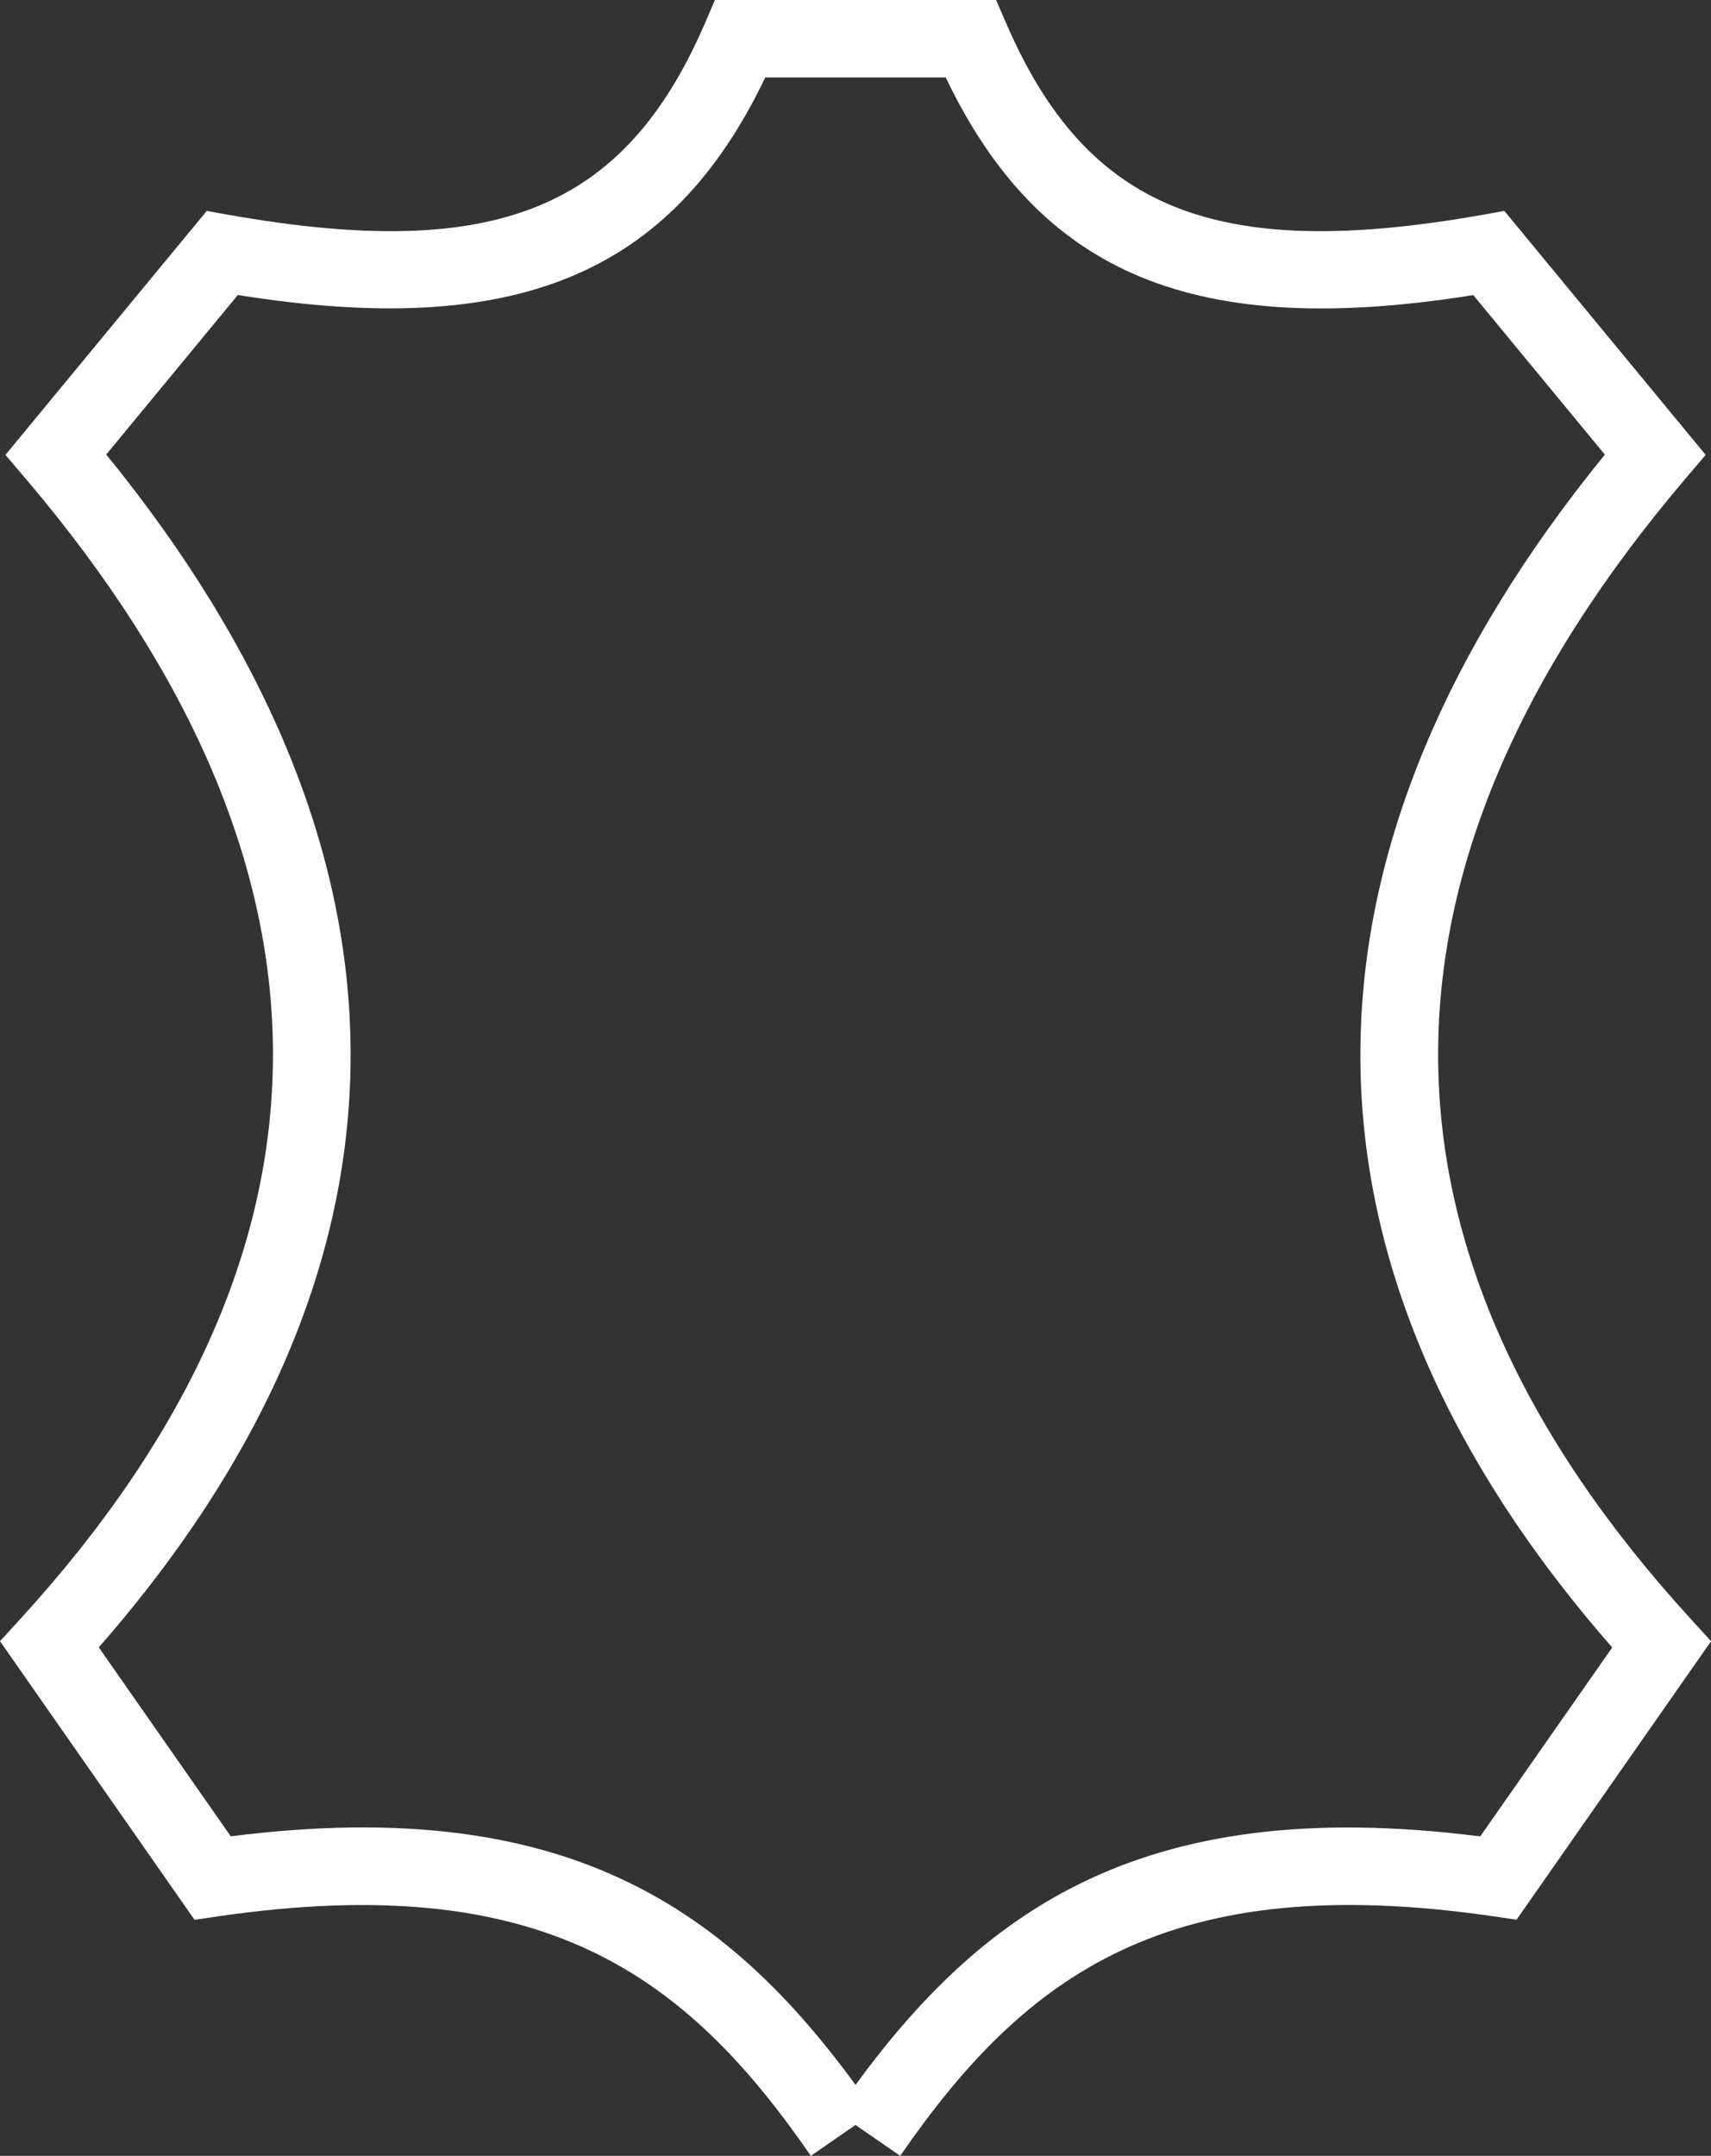
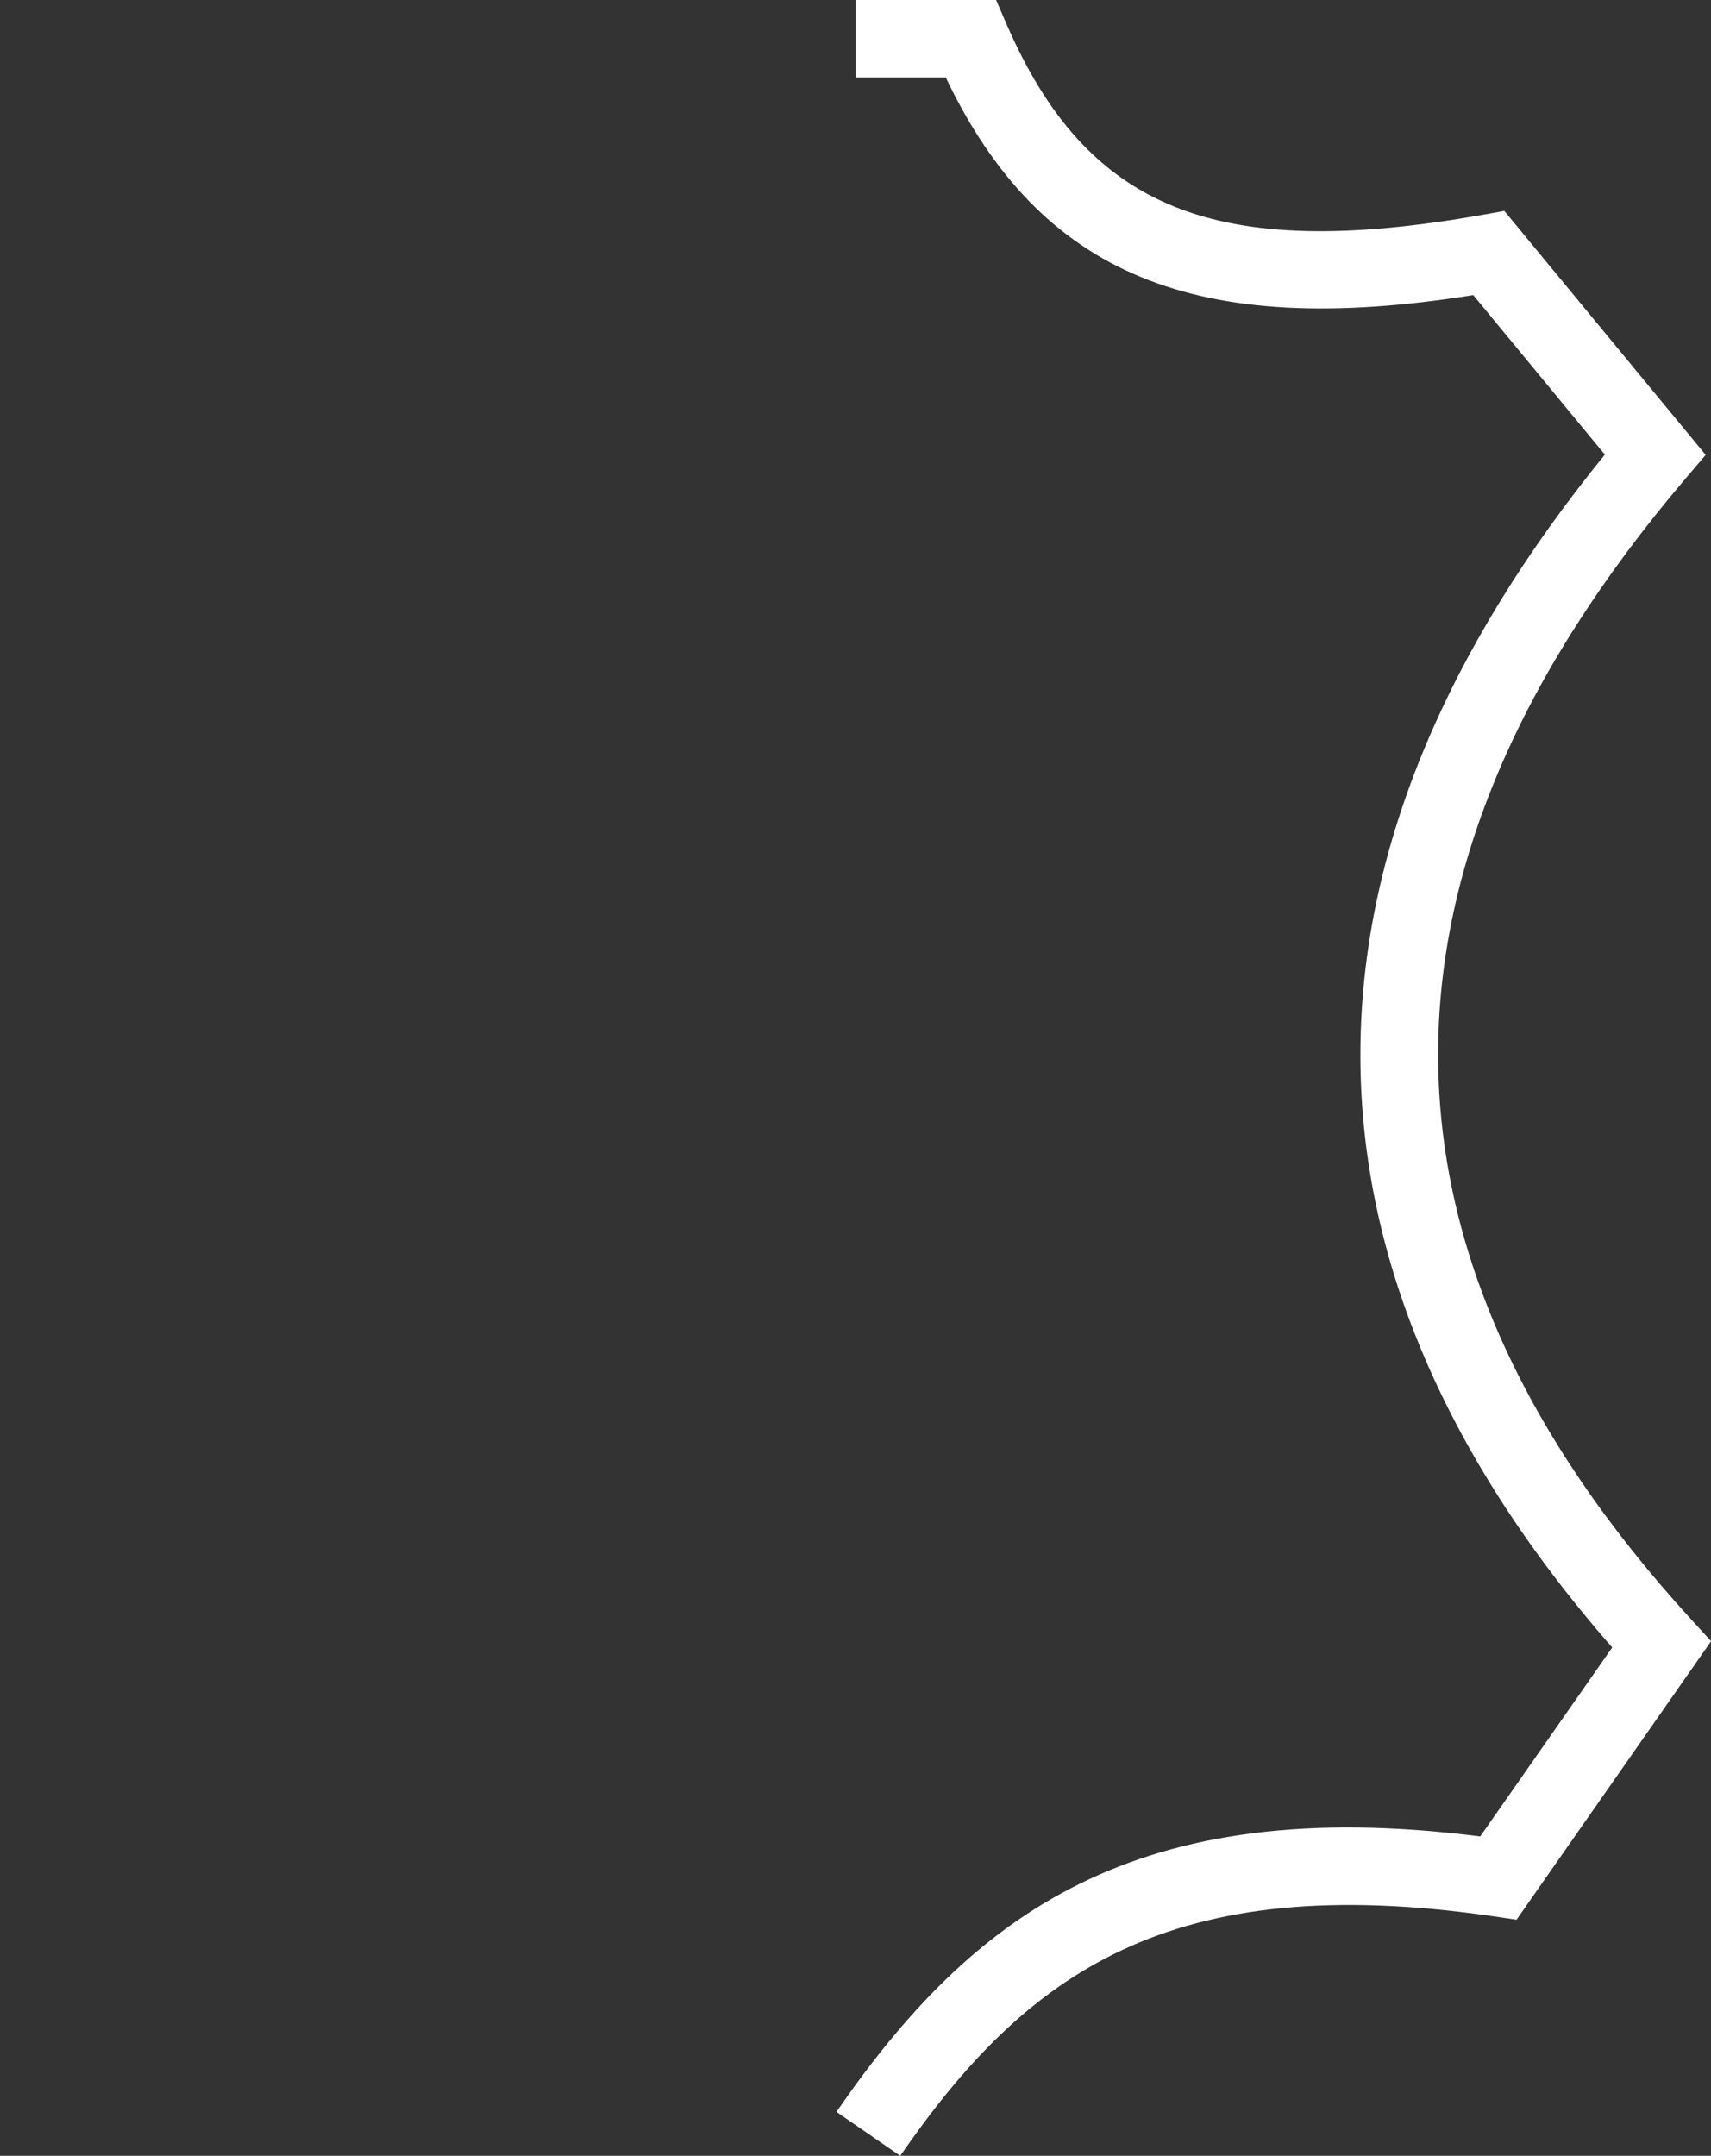
<svg xmlns="http://www.w3.org/2000/svg" version="1.1" id="レイヤー_1" x="0px" y="0px" viewBox="0 0 176.68 222.6" style="enable-background:new 0 0 176.68 222.6;" xml:space="preserve">
  <rect x="0" y="0" width="176.68" height="222.6" fill="#333333" stroke="none" />
  <style type="text/css">
	.st0{fill:#FFFFFF;}
</style>
  <path class="st0" d="M92.96,222.6l-6.59-4.54c14.03-20.34,30.8-32.98,66.48-28.44l13.63-19.51c-17.68-20.21-26.42-41.29-25.99-62.68  c0.4-20.09,8.89-40.42,25.23-60.49l-13.59-16.47C123.5,35.04,107.43,28.43,97.66,8h-9.32V0h14.52l1.04,2.41  c8.34,19.27,21.66,24.63,49.14,19.78l2.3-0.41l20.79,25.19l-2.17,2.55c-34.13,40.21-33.94,79.77,0.57,117.58l2.16,2.36l-20.09,28.76  l-2.44-0.36C120.75,193.01,105.97,203.73,92.96,222.6z" />
-   <path class="st0" d="M83.73,222.6c-13.01-18.87-27.79-29.59-61.2-24.73l-2.44,0.36L0,169.46l2.16-2.36  c34.51-37.81,34.7-77.36,0.57-117.58l-2.17-2.55l20.79-25.19l2.3,0.41c27.48,4.85,40.8-0.51,49.14-19.78L73.82,0h14.52v8h-9.32  c-9.78,20.43-25.84,27.03-54.46,22.46L10.97,46.93C27.31,67,35.79,87.33,36.19,107.42c0.43,21.4-8.31,42.47-25.99,62.68l13.63,19.51  c35.68-4.53,52.45,8.1,66.48,28.44L83.73,222.6z" />
</svg>